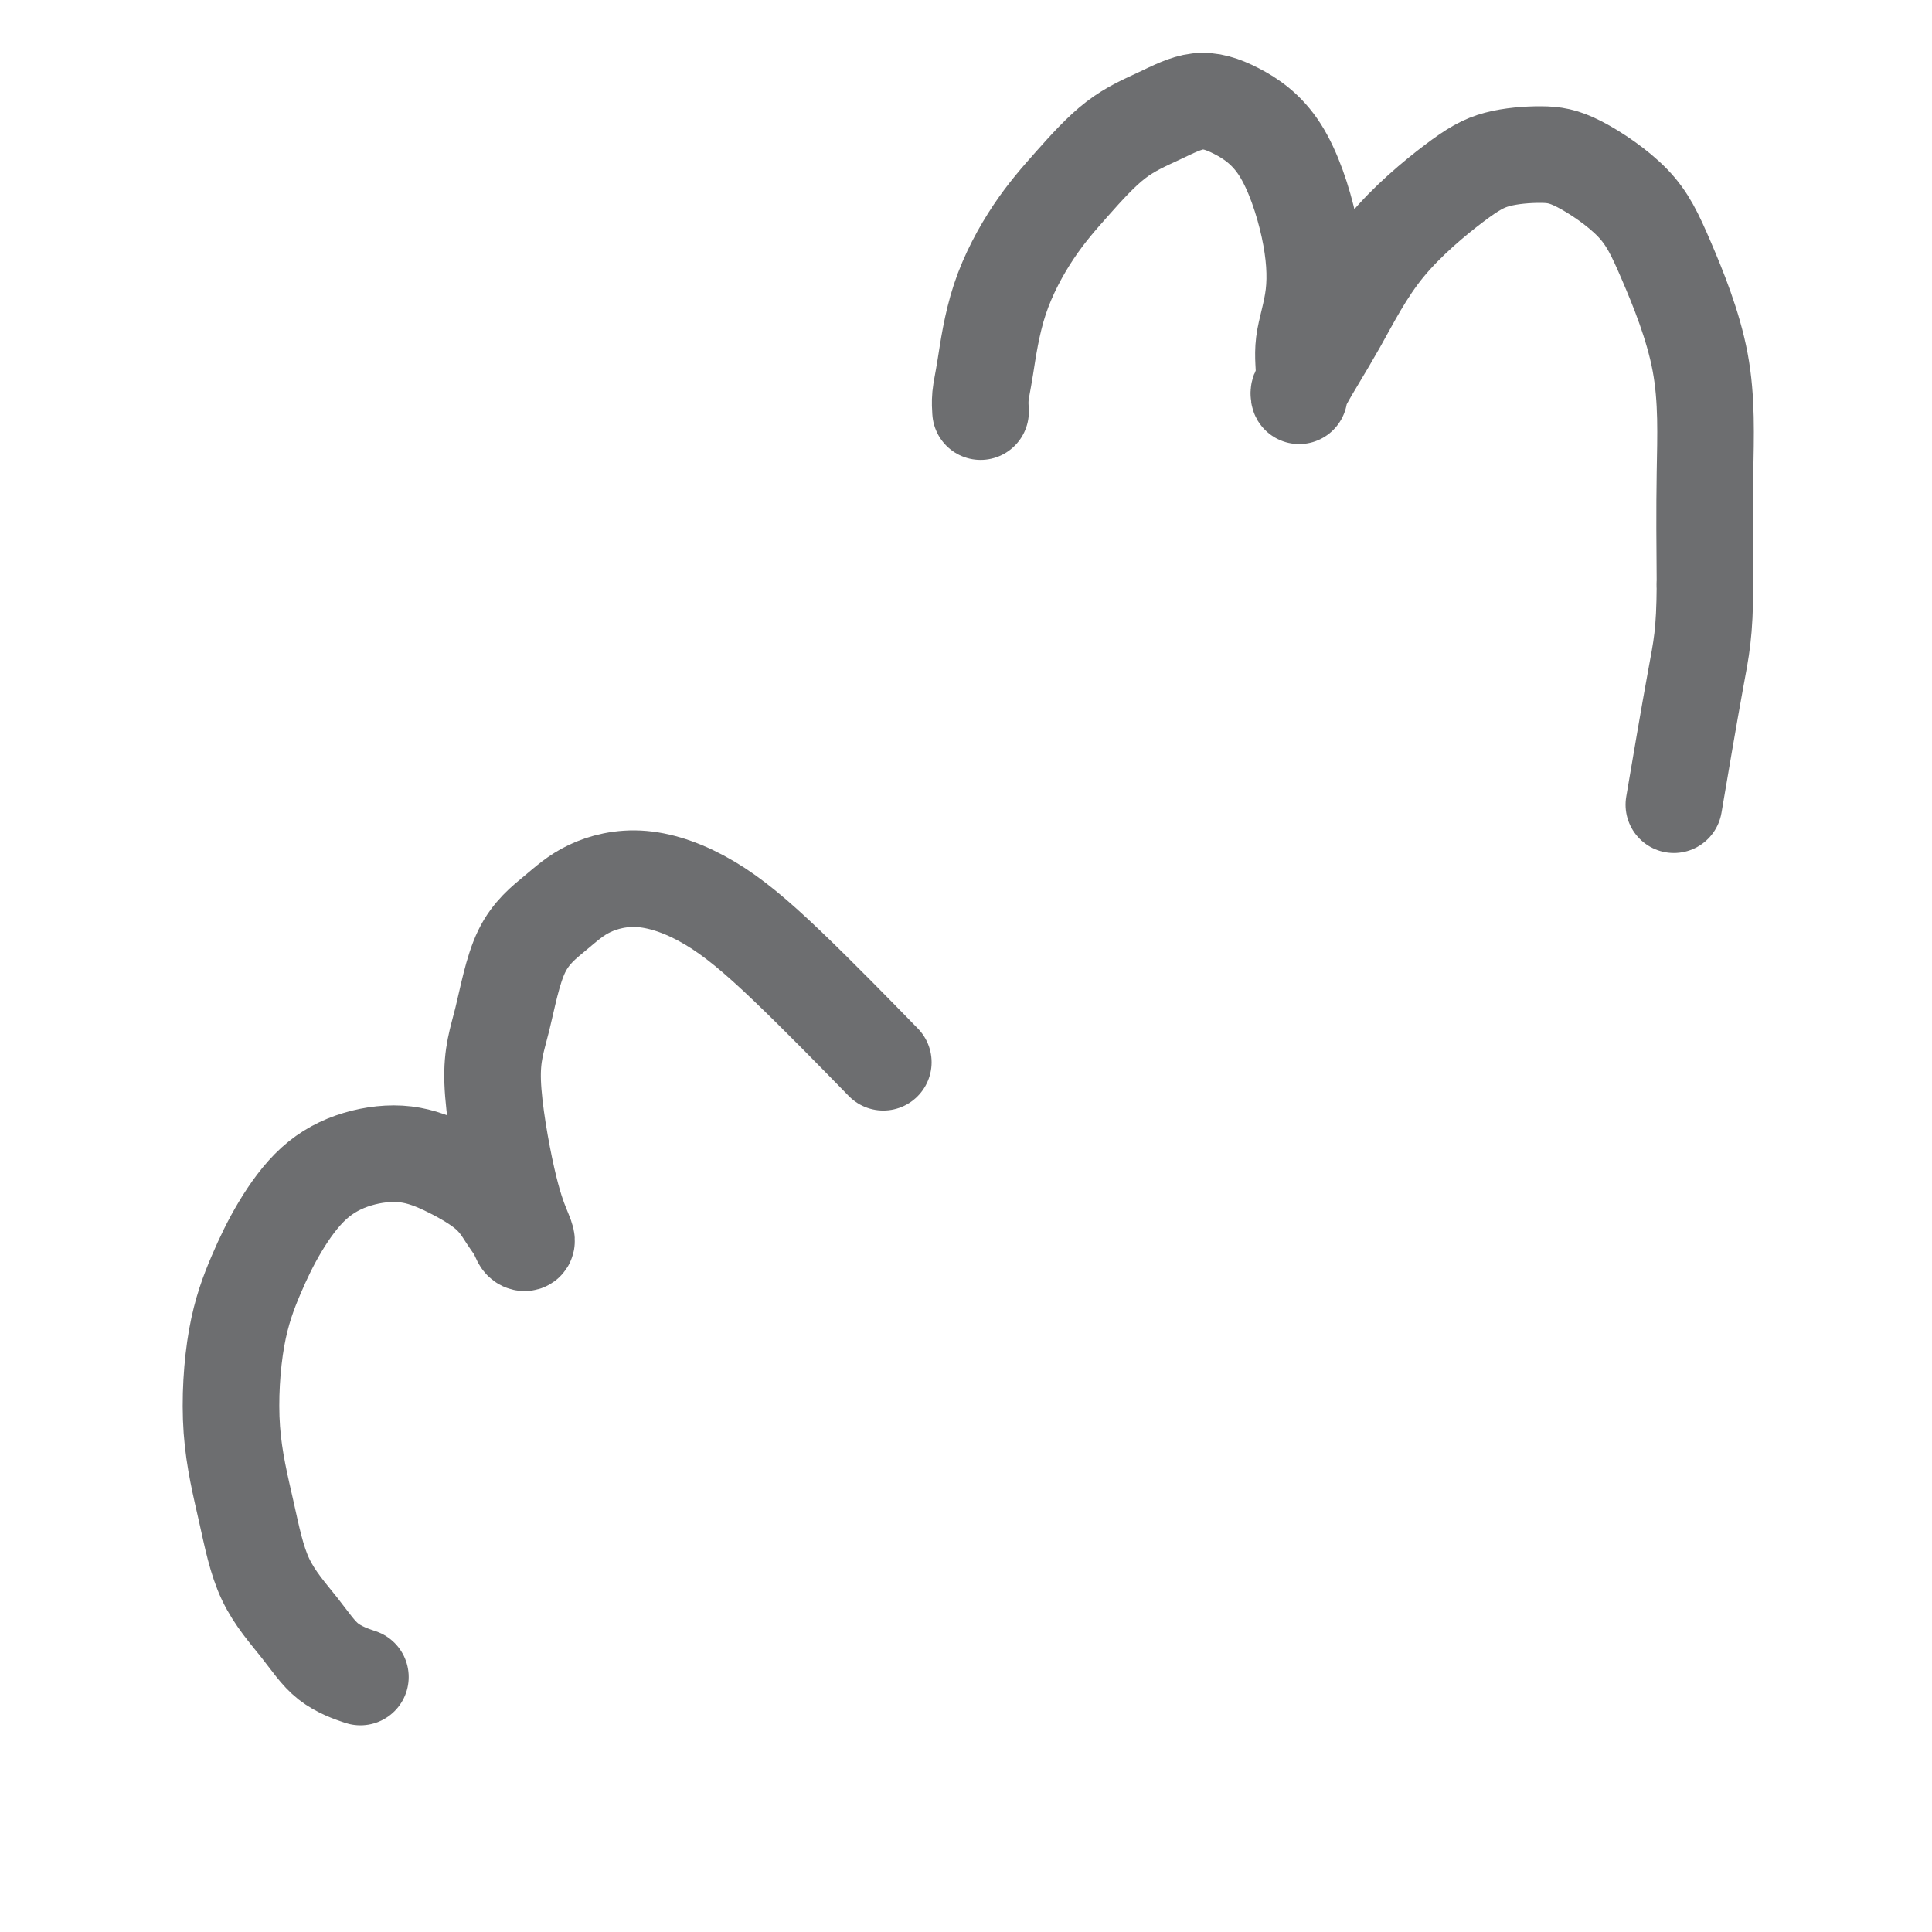
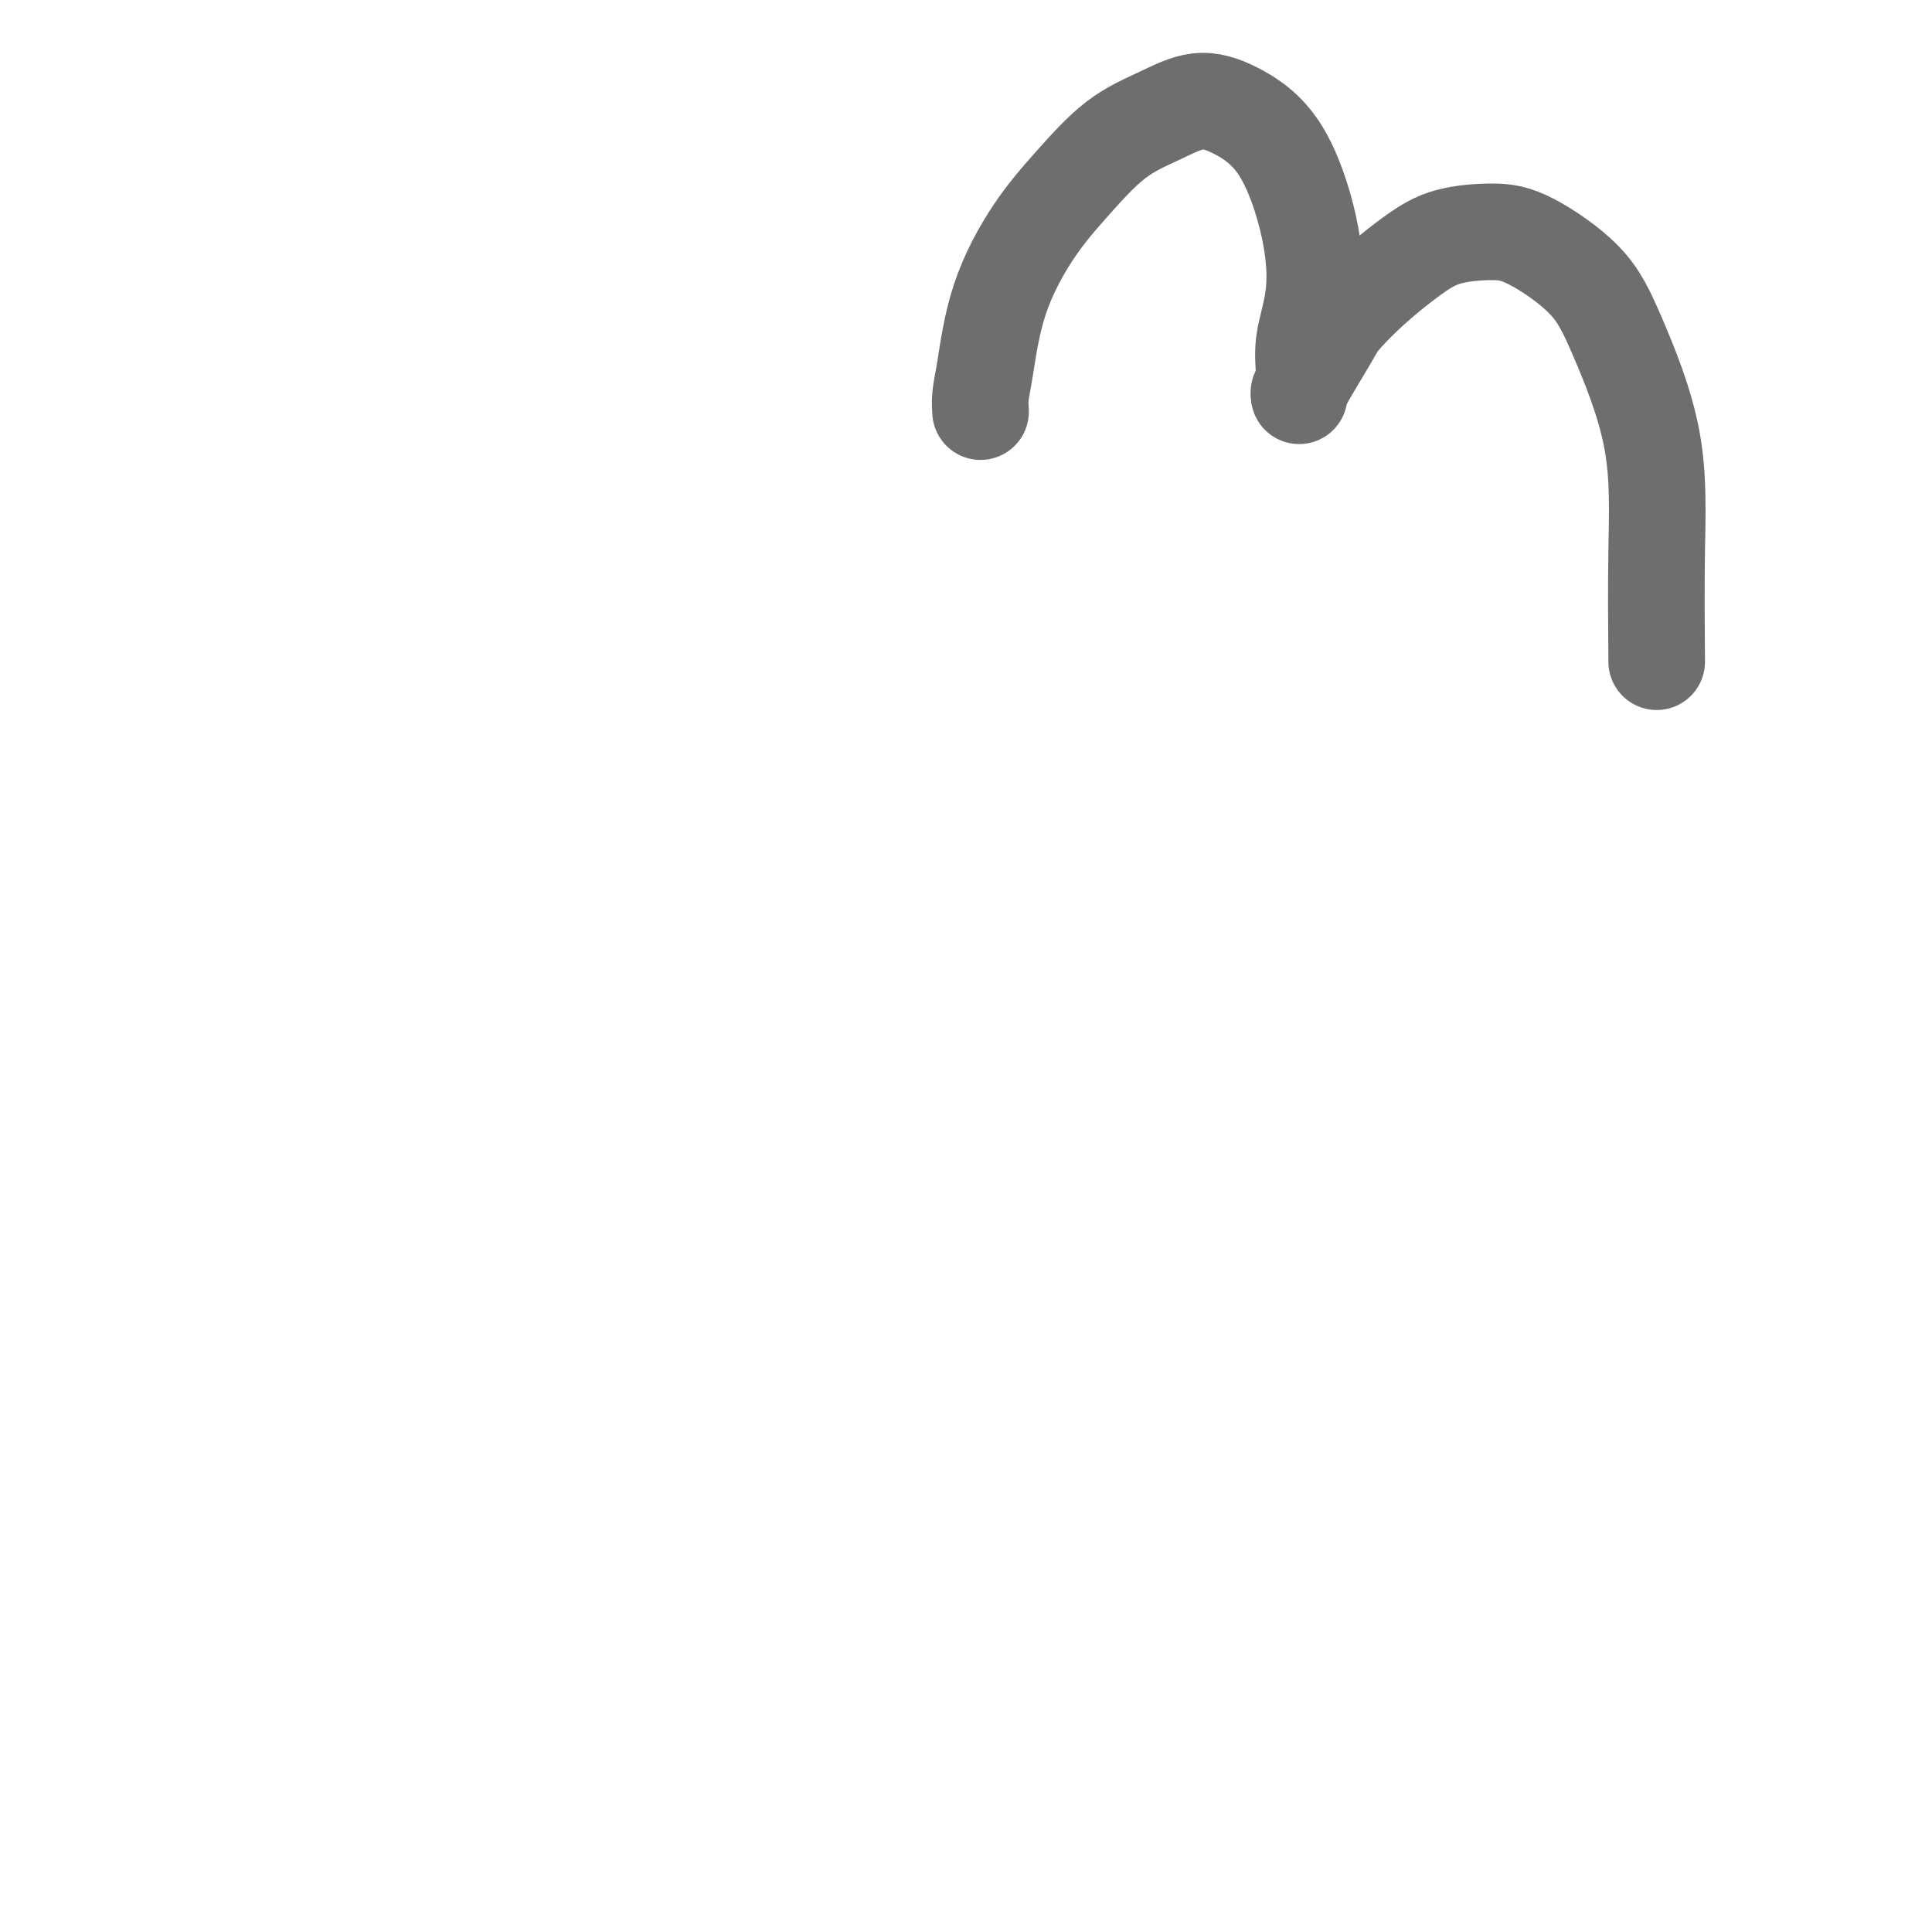
<svg xmlns="http://www.w3.org/2000/svg" viewBox="0 0 400 400" version="1.1">
  <g fill="none" stroke="#6D6E70" stroke-width="20" stroke-linecap="round" stroke-linejoin="round">
-     <path d="M74,347c0.547,0.186 1.095,0.371 0,0c-1.095,-0.371 -3.832,-1.299 -6,-3c-2.168,-1.701 -3.767,-4.176 -6,-7c-2.233,-2.824 -5.098,-5.998 -7,-10c-1.902,-4.002 -2.839,-8.832 -4,-14c-1.161,-5.168 -2.544,-10.675 -3,-17c-0.456,-6.325 0.015,-13.470 1,-19c0.985,-5.530 2.483,-9.445 4,-13c1.517,-3.555 3.053,-6.749 5,-10c1.947,-3.251 4.306,-6.559 7,-9c2.694,-2.441 5.722,-4.015 9,-5c3.278,-0.985 6.804,-1.383 10,-1c3.196,0.383 6.060,1.546 9,3c2.940,1.454 5.955,3.200 8,5c2.045,1.800 3.121,3.653 4,5c0.879,1.347 1.562,2.187 2,3c0.438,0.813 0.630,1.600 1,2c0.370,0.400 0.917,0.415 1,0c0.083,-0.415 -0.298,-1.260 -1,-3c-0.702,-1.740 -1.726,-4.376 -3,-10c-1.274,-5.624 -2.800,-14.237 -3,-20c-0.200,-5.763 0.926,-8.675 2,-13c1.074,-4.325 2.097,-10.062 4,-14c1.903,-3.938 4.685,-6.075 7,-8c2.315,-1.925 4.164,-3.637 7,-5c2.836,-1.363 6.658,-2.376 11,-2c4.342,0.376 9.205,2.142 14,5c4.795,2.858 9.522,6.808 16,13c6.478,6.192 14.708,14.626 18,18c3.292,3.374 1.646,1.687 0,0" />
-     <path d="M203,85c-0.005,-0.066 -0.009,-0.132 0,0c0.009,0.132 0.033,0.461 0,0c-0.033,-0.461 -0.123,-1.711 0,-3c0.123,-1.289 0.458,-2.616 1,-6c0.542,-3.384 1.289,-8.824 3,-14c1.711,-5.176 4.384,-10.089 7,-14c2.616,-3.911 5.175,-6.821 8,-10c2.825,-3.179 5.916,-6.628 9,-9c3.084,-2.372 6.160,-3.666 9,-5c2.840,-1.334 5.442,-2.706 8,-3c2.558,-0.294 5.070,0.491 8,2c2.930,1.509 6.278,3.741 9,8c2.722,4.259 4.816,10.545 6,16c1.184,5.455 1.456,10.079 1,14c-0.456,3.921 -1.640,7.139 -2,10c-0.360,2.861 0.105,5.365 0,7c-0.105,1.635 -0.781,2.401 -1,3c-0.219,0.599 0.018,1.031 0,1c-0.018,-0.031 -0.291,-0.526 1,-3c1.291,-2.474 4.146,-6.926 7,-12c2.854,-5.074 5.706,-10.770 10,-16c4.294,-5.230 10.031,-9.996 14,-13c3.969,-3.004 6.172,-4.248 9,-5c2.828,-0.752 6.282,-1.014 9,-1c2.718,0.014 4.700,0.302 8,2c3.300,1.698 7.917,4.806 11,8c3.083,3.194 4.630,6.475 7,12c2.370,5.525 5.561,13.295 7,21c1.439,7.705 1.125,15.344 1,23c-0.125,7.656 -0.063,15.328 0,23" />
-     <path d="M353,121c-0.060,10.274 -0.708,12.958 -2,20c-1.292,7.042 -3.226,18.440 -4,23c-0.774,4.560 -0.387,2.280 0,0" />
+     <path d="M203,85c-0.005,-0.066 -0.009,-0.132 0,0c0.009,0.132 0.033,0.461 0,0c-0.033,-0.461 -0.123,-1.711 0,-3c0.123,-1.289 0.458,-2.616 1,-6c0.542,-3.384 1.289,-8.824 3,-14c1.711,-5.176 4.384,-10.089 7,-14c2.616,-3.911 5.175,-6.821 8,-10c2.825,-3.179 5.916,-6.628 9,-9c3.084,-2.372 6.160,-3.666 9,-5c2.840,-1.334 5.442,-2.706 8,-3c2.558,-0.294 5.070,0.491 8,2c2.930,1.509 6.278,3.741 9,8c2.722,4.259 4.816,10.545 6,16c1.184,5.455 1.456,10.079 1,14c-0.456,3.921 -1.640,7.139 -2,10c-0.360,2.861 0.105,5.365 0,7c-0.105,1.635 -0.781,2.401 -1,3c-0.219,0.599 0.018,1.031 0,1c-0.018,-0.031 -0.291,-0.526 1,-3c1.291,-2.474 4.146,-6.926 7,-12c4.294,-5.230 10.031,-9.996 14,-13c3.969,-3.004 6.172,-4.248 9,-5c2.828,-0.752 6.282,-1.014 9,-1c2.718,0.014 4.700,0.302 8,2c3.300,1.698 7.917,4.806 11,8c3.083,3.194 4.630,6.475 7,12c2.370,5.525 5.561,13.295 7,21c1.439,7.705 1.125,15.344 1,23c-0.125,7.656 -0.063,15.328 0,23" />
  </g>
</svg>